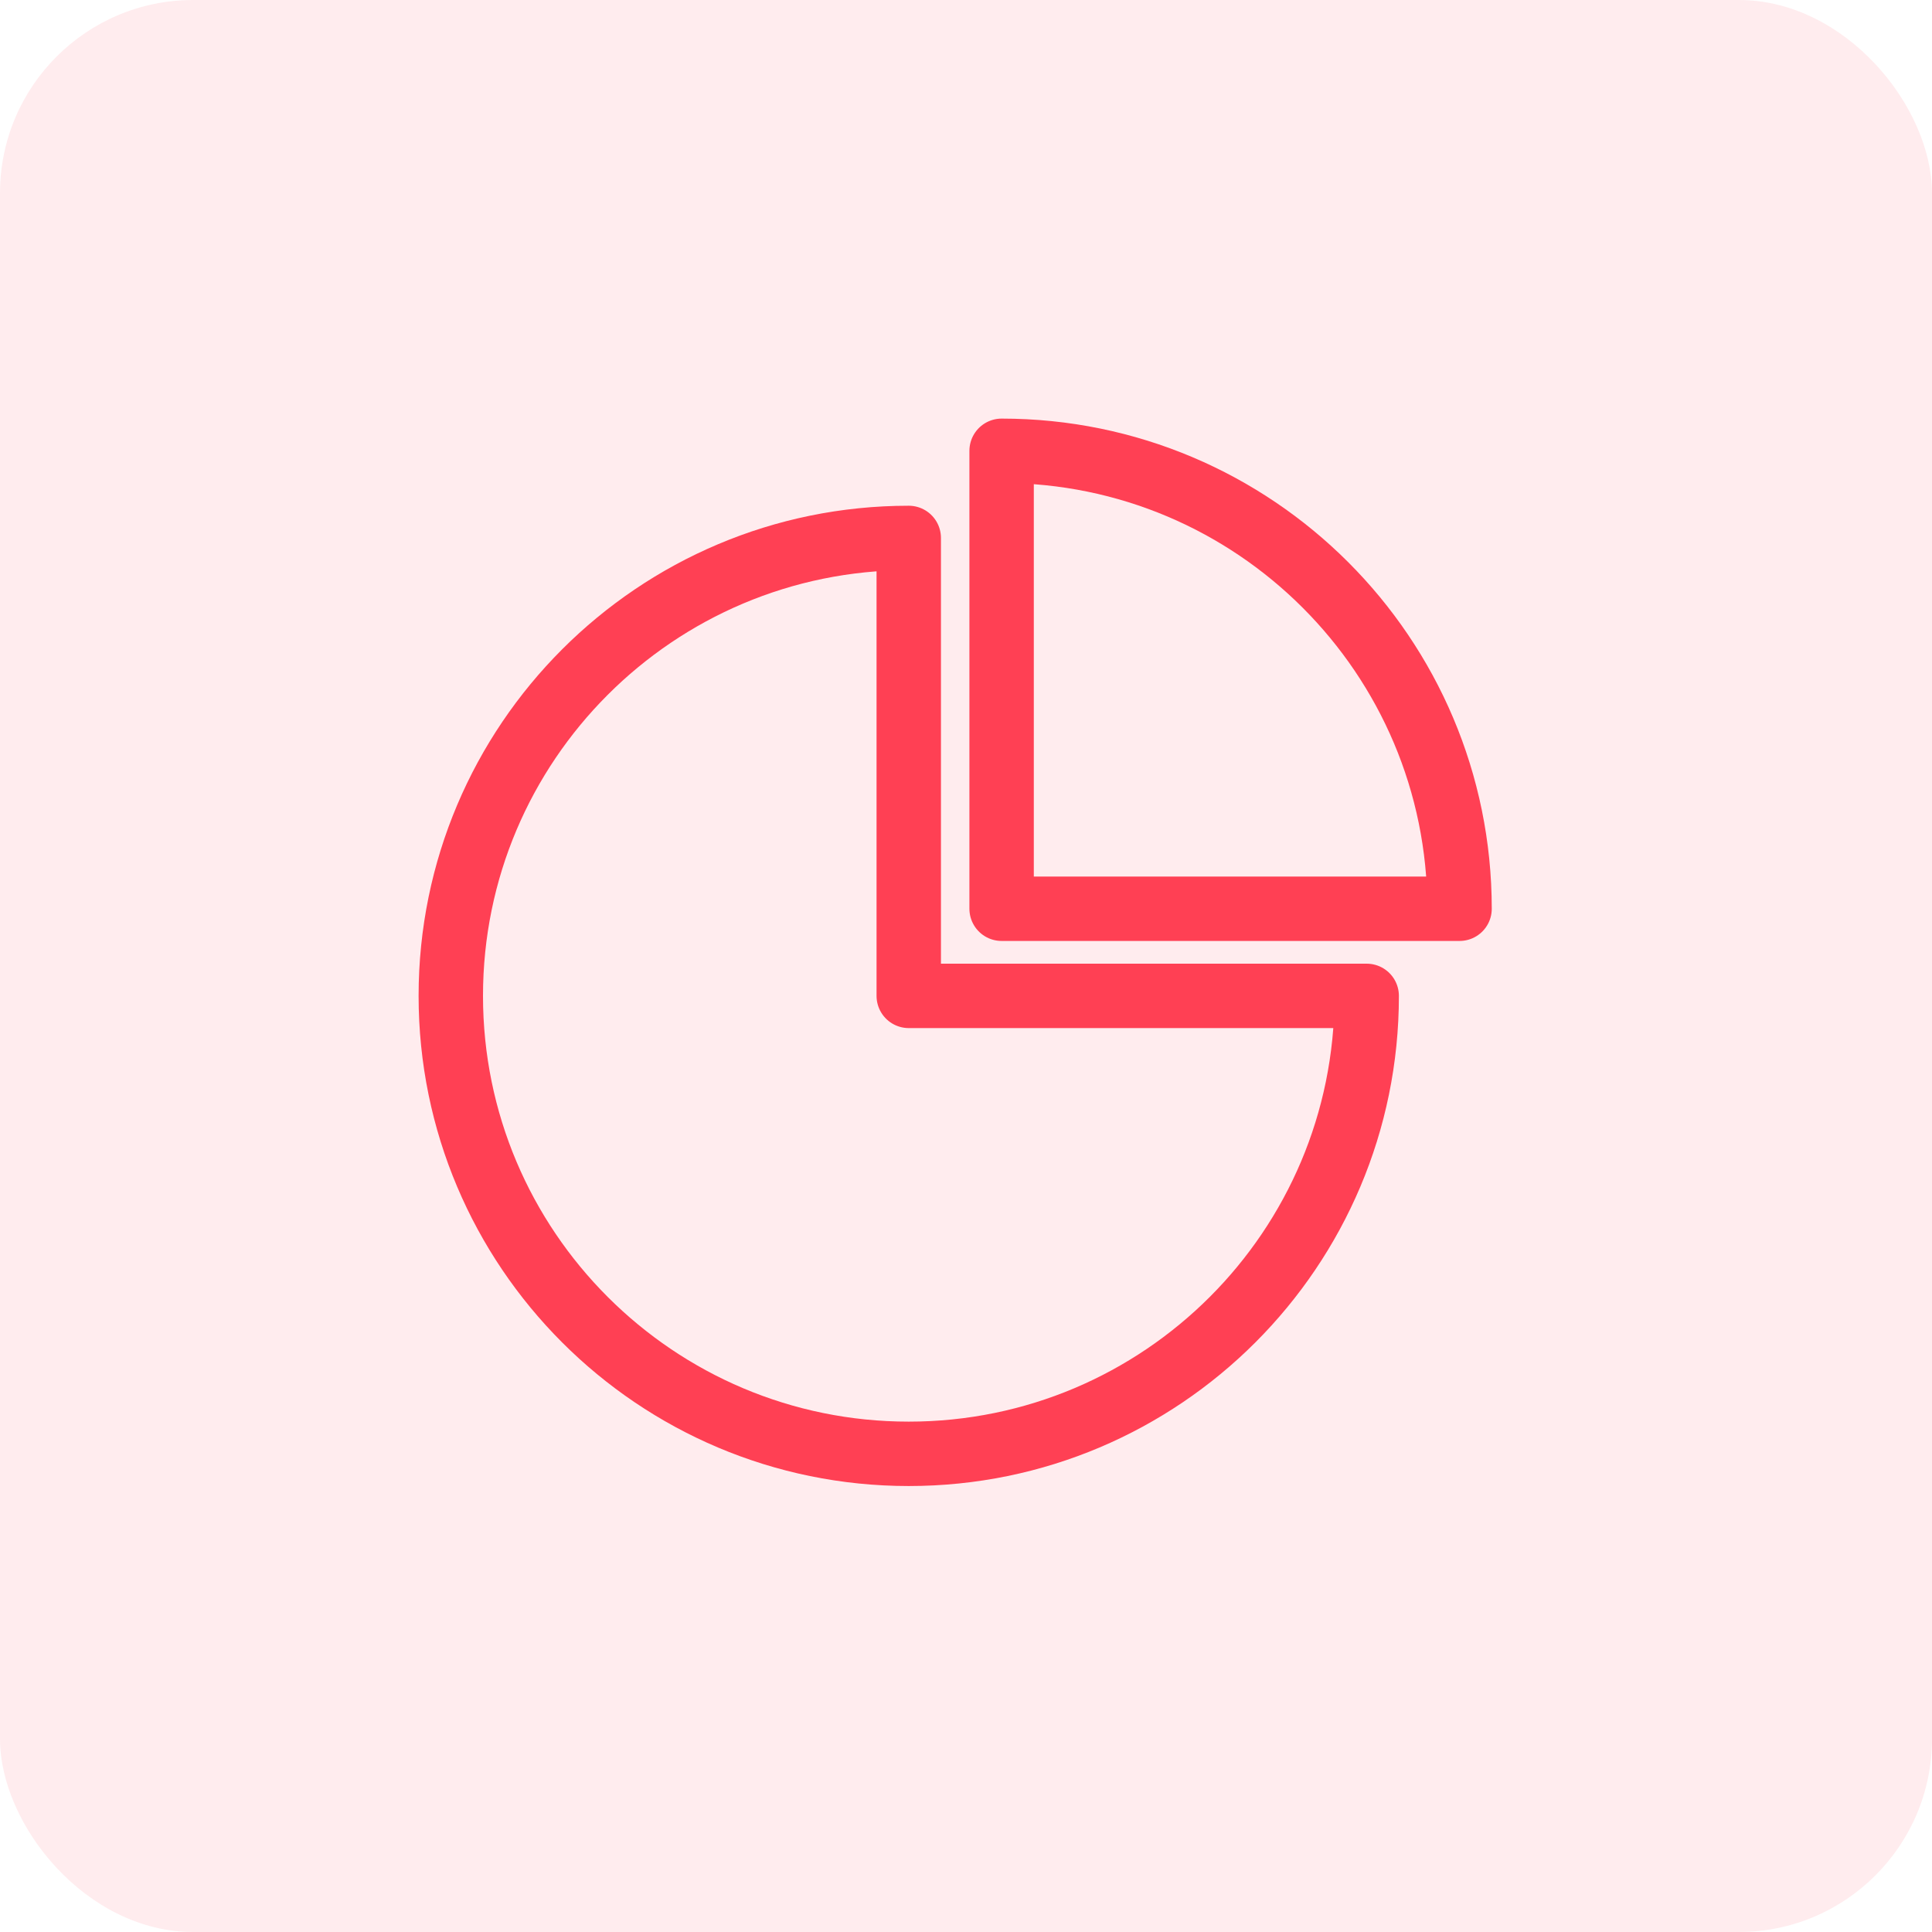
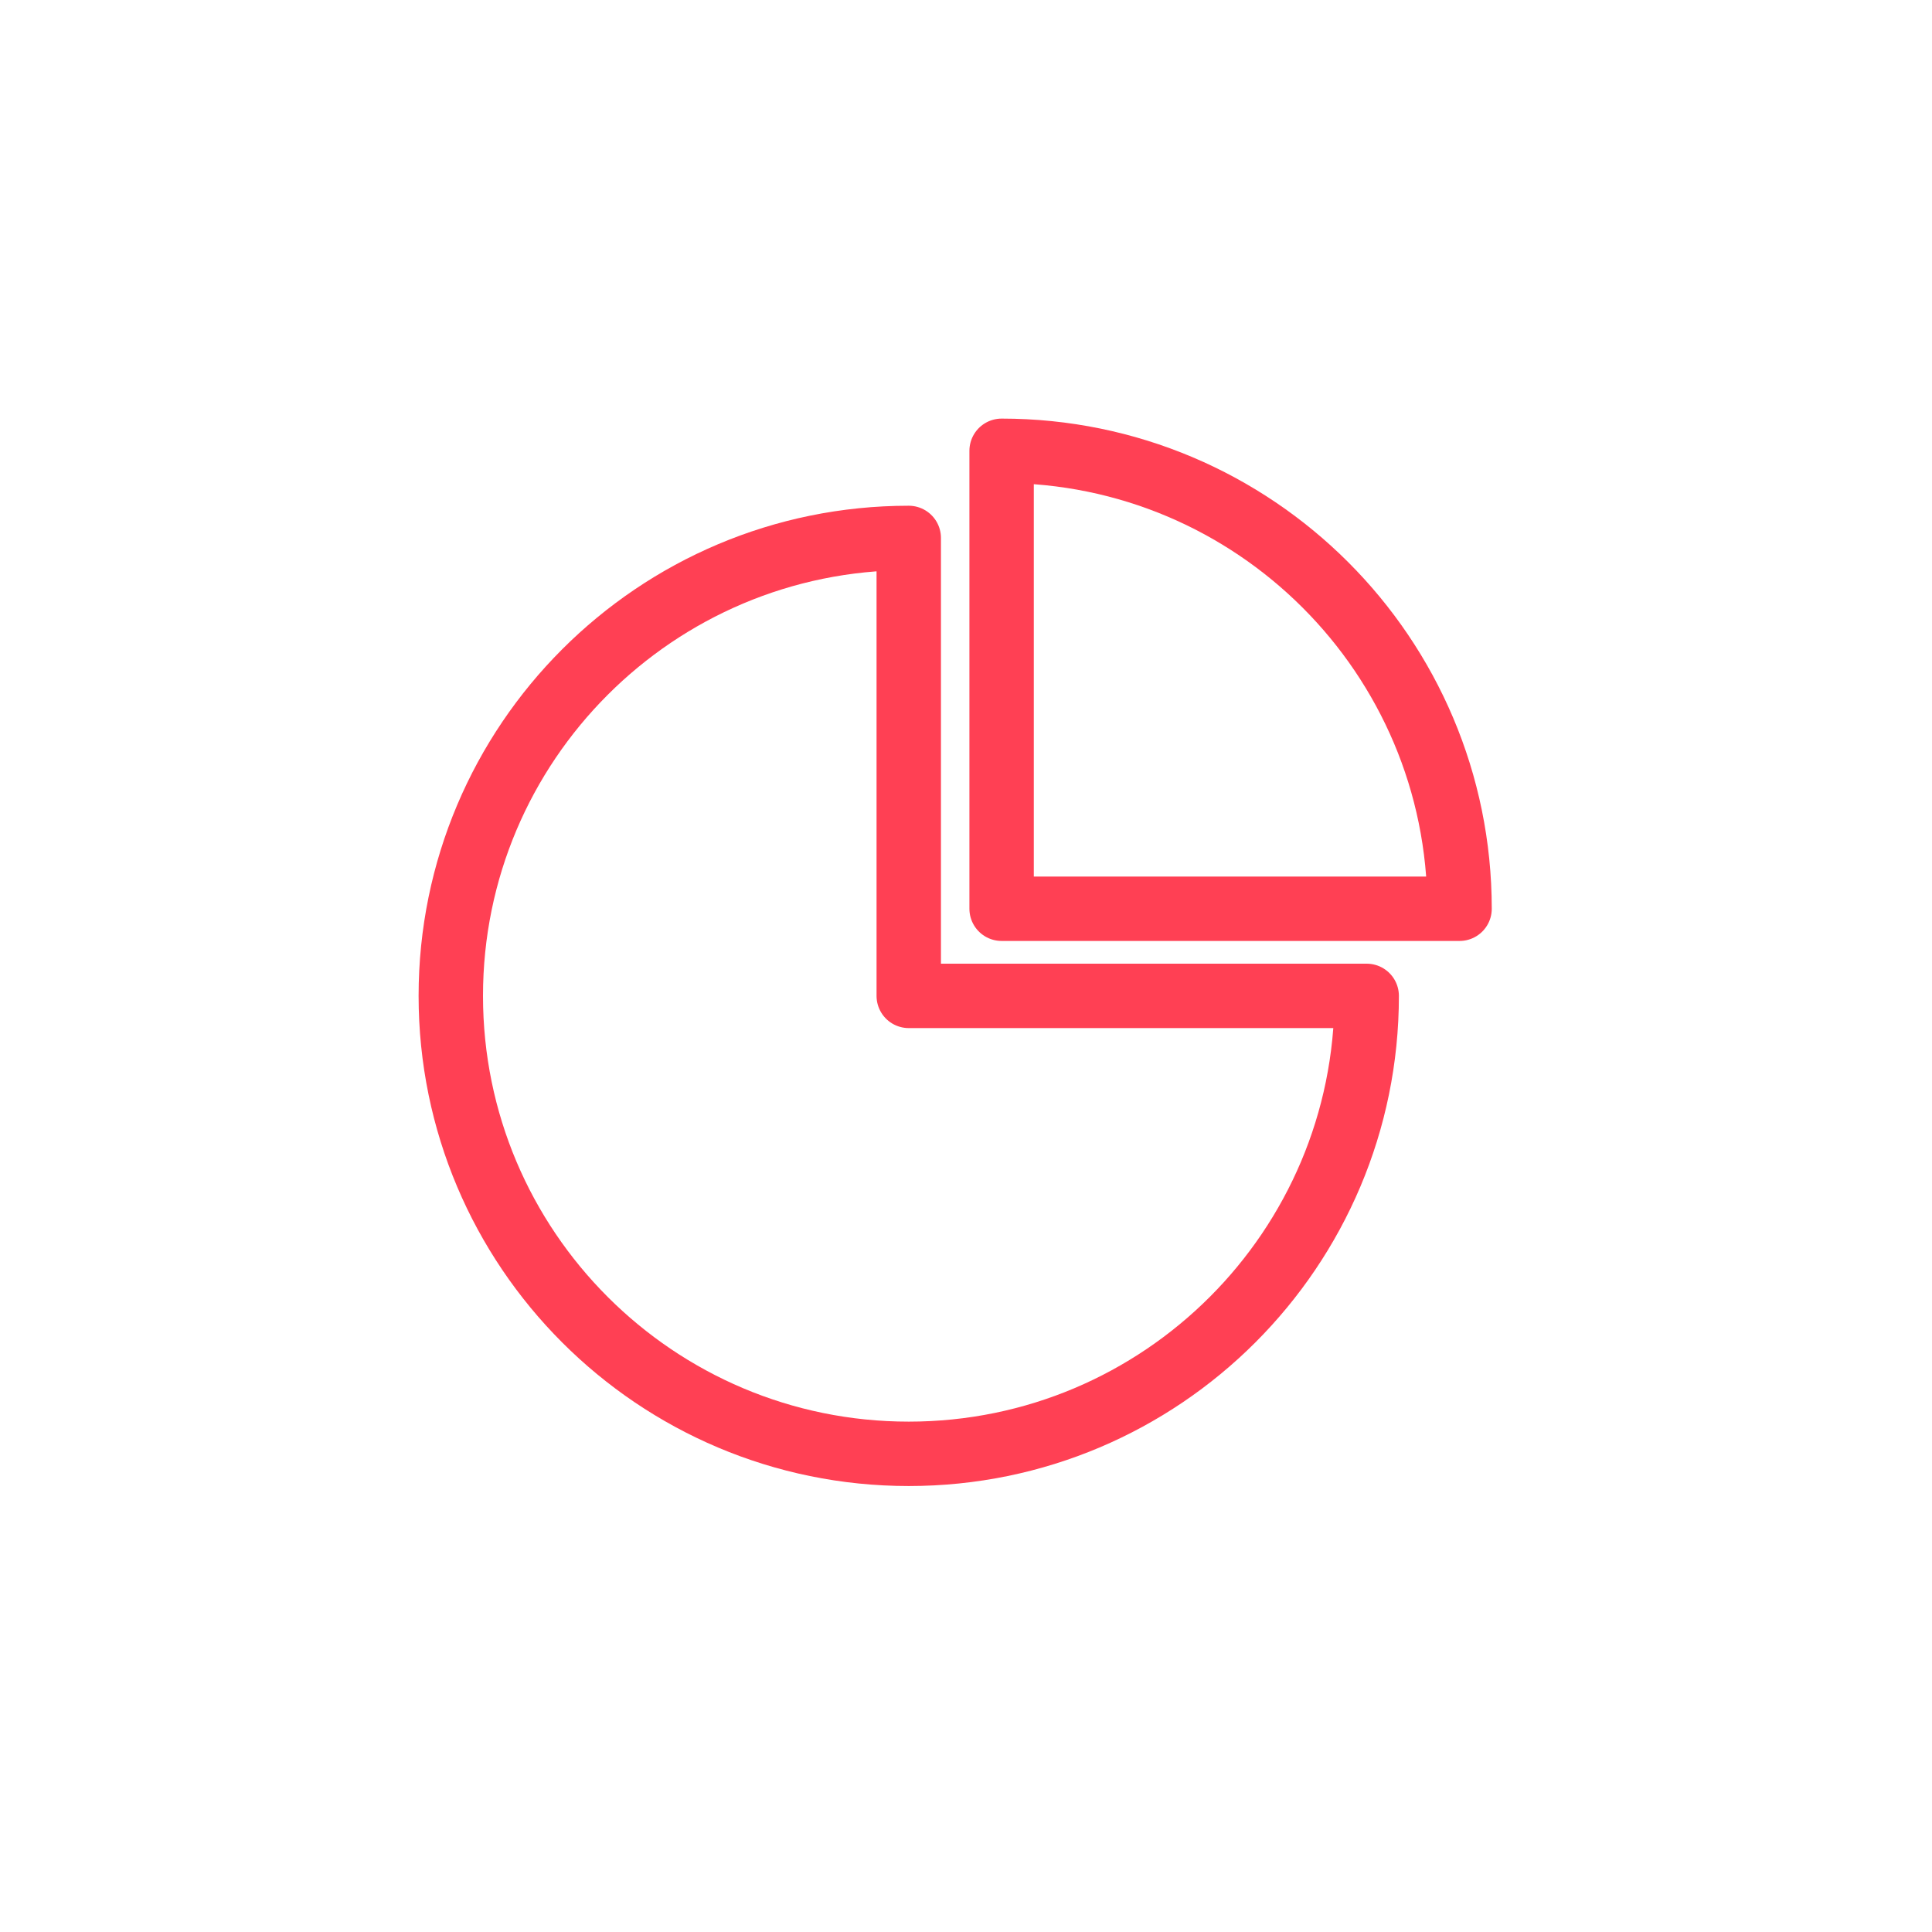
<svg xmlns="http://www.w3.org/2000/svg" width="30px" height="30px" viewBox="0 0 30 30" version="1.1">
  <title>analysts-icon</title>
  <g id="Product---cloud" stroke="none" stroke-width="1" fill="none" fill-rule="evenodd">
    <g id="MODLR_Product_Cloud-Copy-4" transform="translate(-489, -322)">
      <g id="Pricing-and-Licensing" transform="translate(195, 100)">
        <g id="user-roles" transform="translate(0, 197)">
          <g id="analysts-user-role-Copy" transform="translate(268, 0)">
            <g id="analysts-icon" transform="translate(26, 25)">
-               <rect id="Rectangle" fill-opacity="0.1" fill="#FF4054" x="0" y="0" width="30" height="30" rx="3" />
              <g id="analysts" transform="translate(7, 7)" stroke="#FF4054" stroke-linejoin="round">
                <path d="M0,8.464 C0,12.391 3.184,15.575 7.111,15.575 C11.038,15.575 14.222,12.391 14.222,8.464 L7.111,8.464 L7.111,1.353 C3.184,1.353 0,4.537 0,8.464 Z" id="Path" />
                <path d="M15.663,7.111 L15.663,-1.77635684e-15 C11.736,-1.77635684e-15 8.552,3.184 8.552,7.111 L15.663,7.111 Z" id="Path" transform="translate(12.108, 3.556) rotate(-270) translate(-12.108, -3.556) " />
              </g>
            </g>
          </g>
        </g>
      </g>
    </g>
  </g>
</svg>